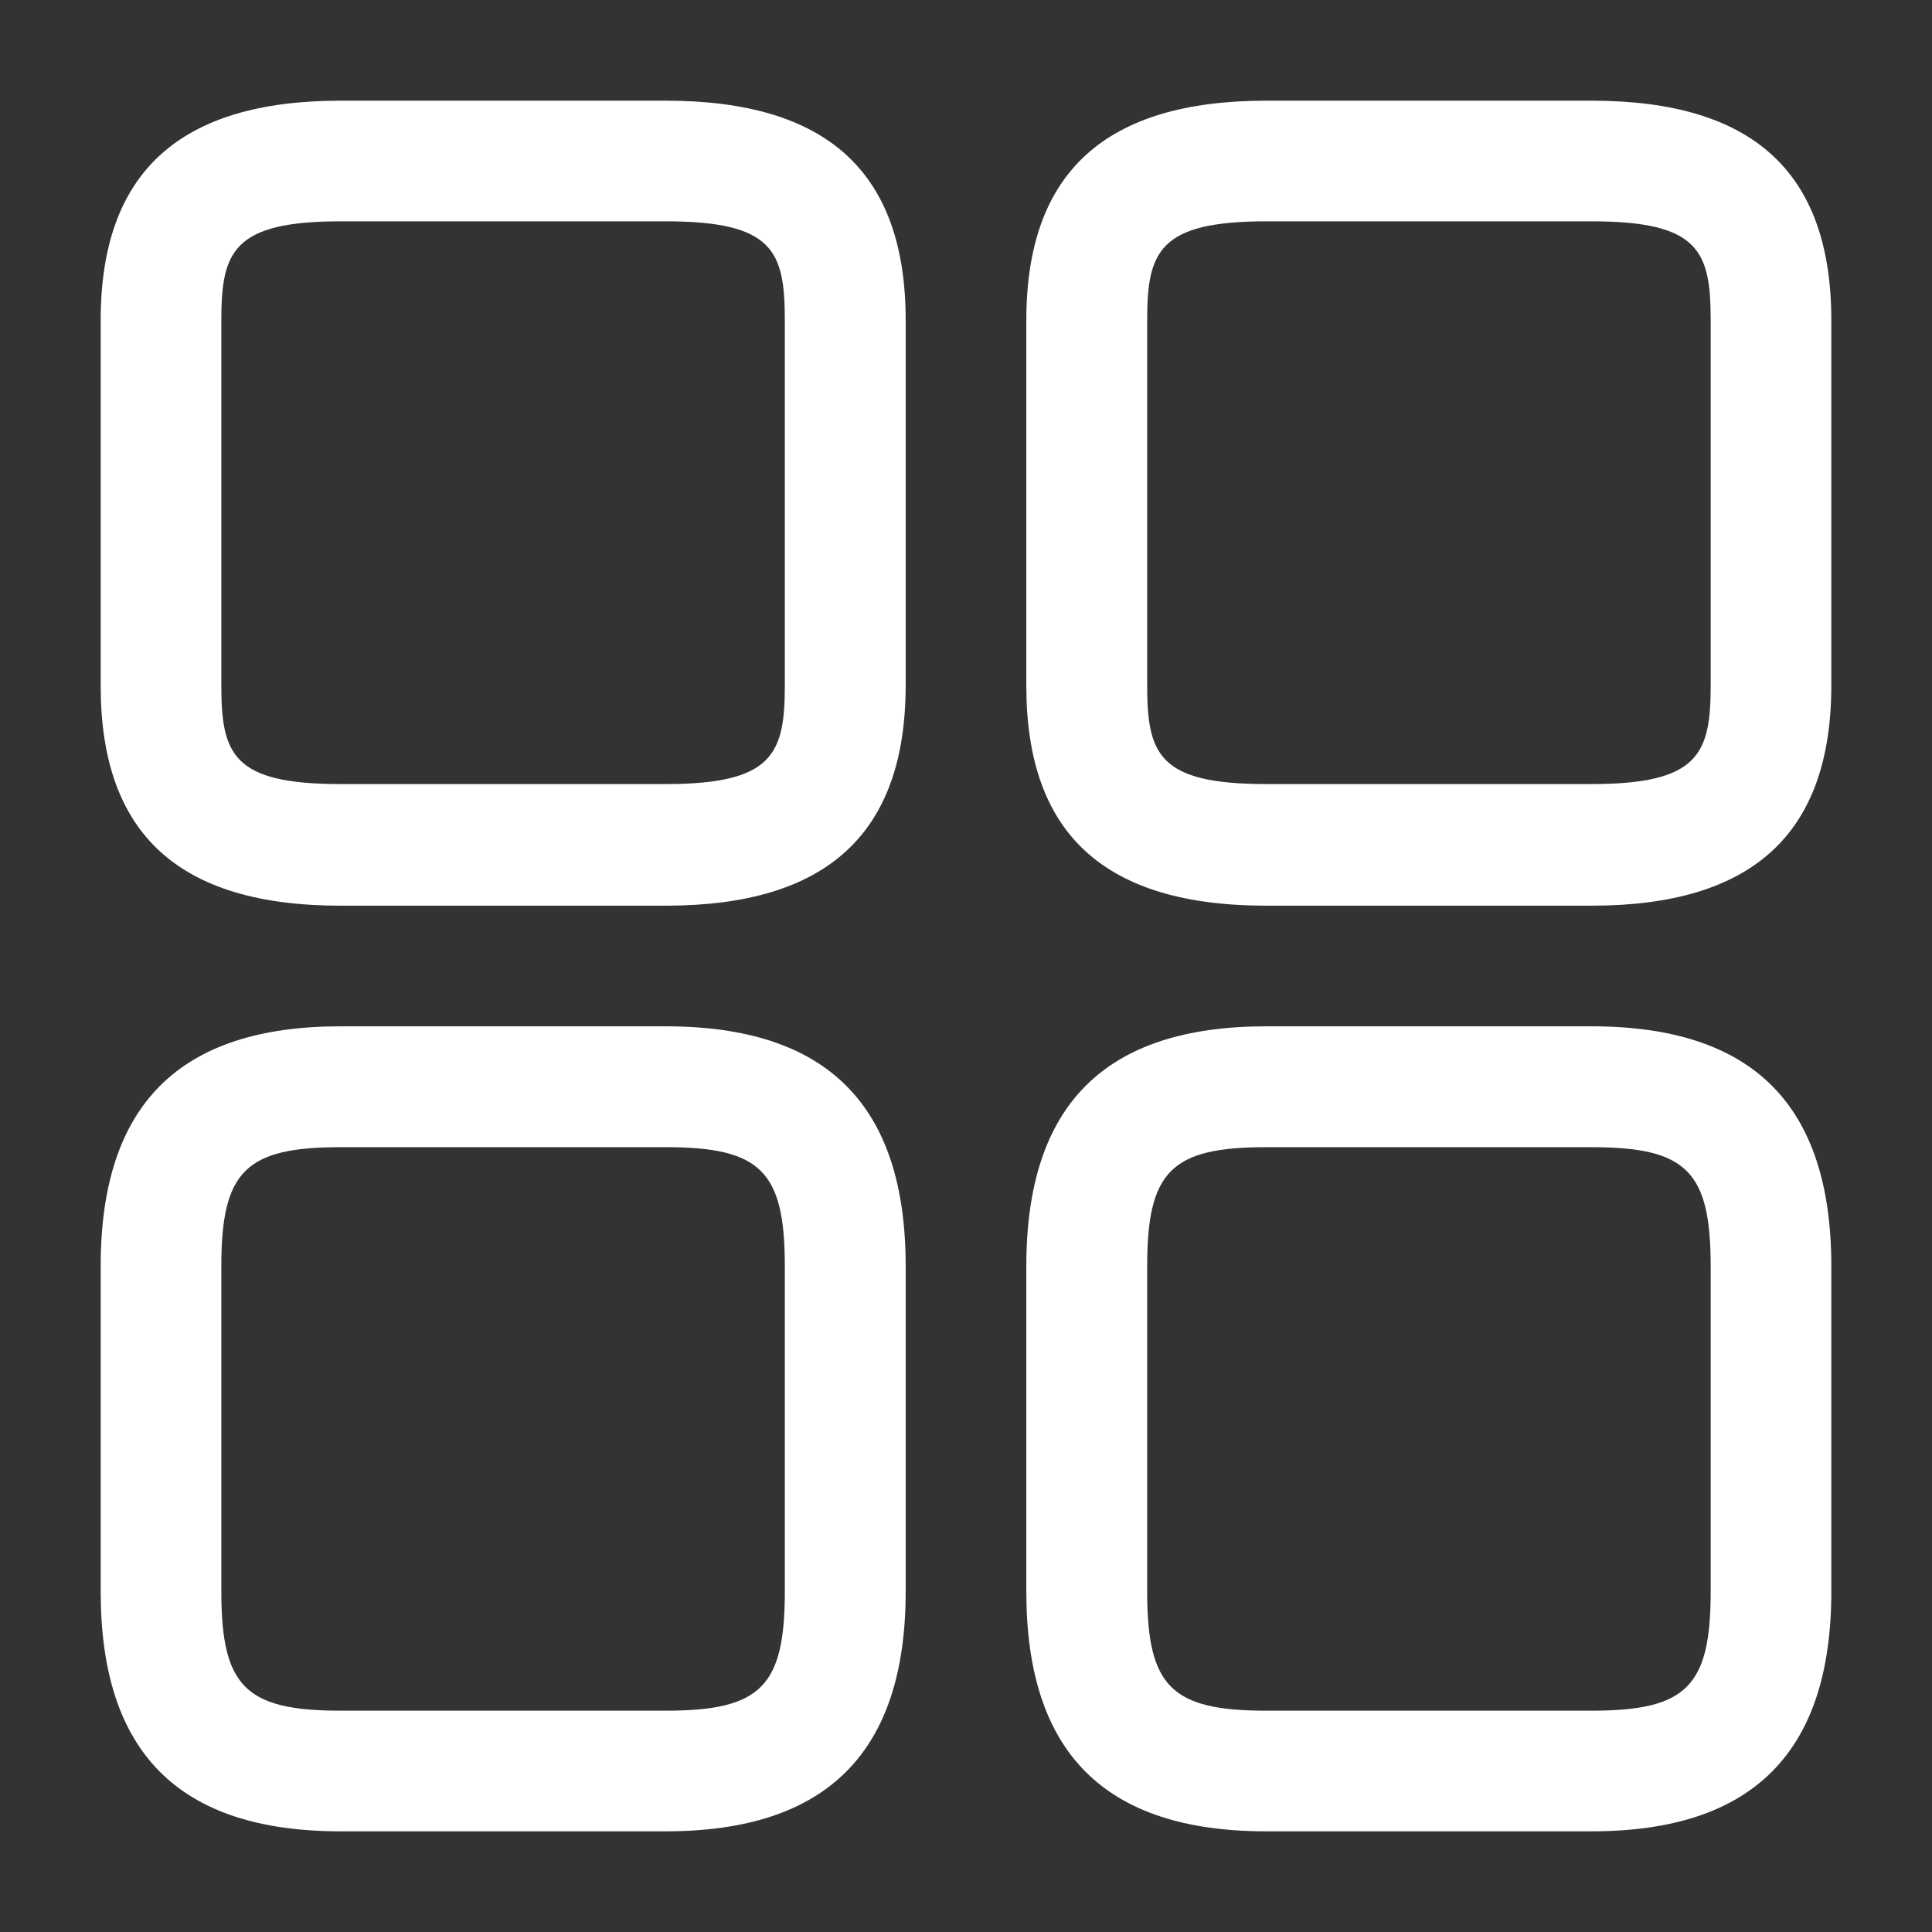
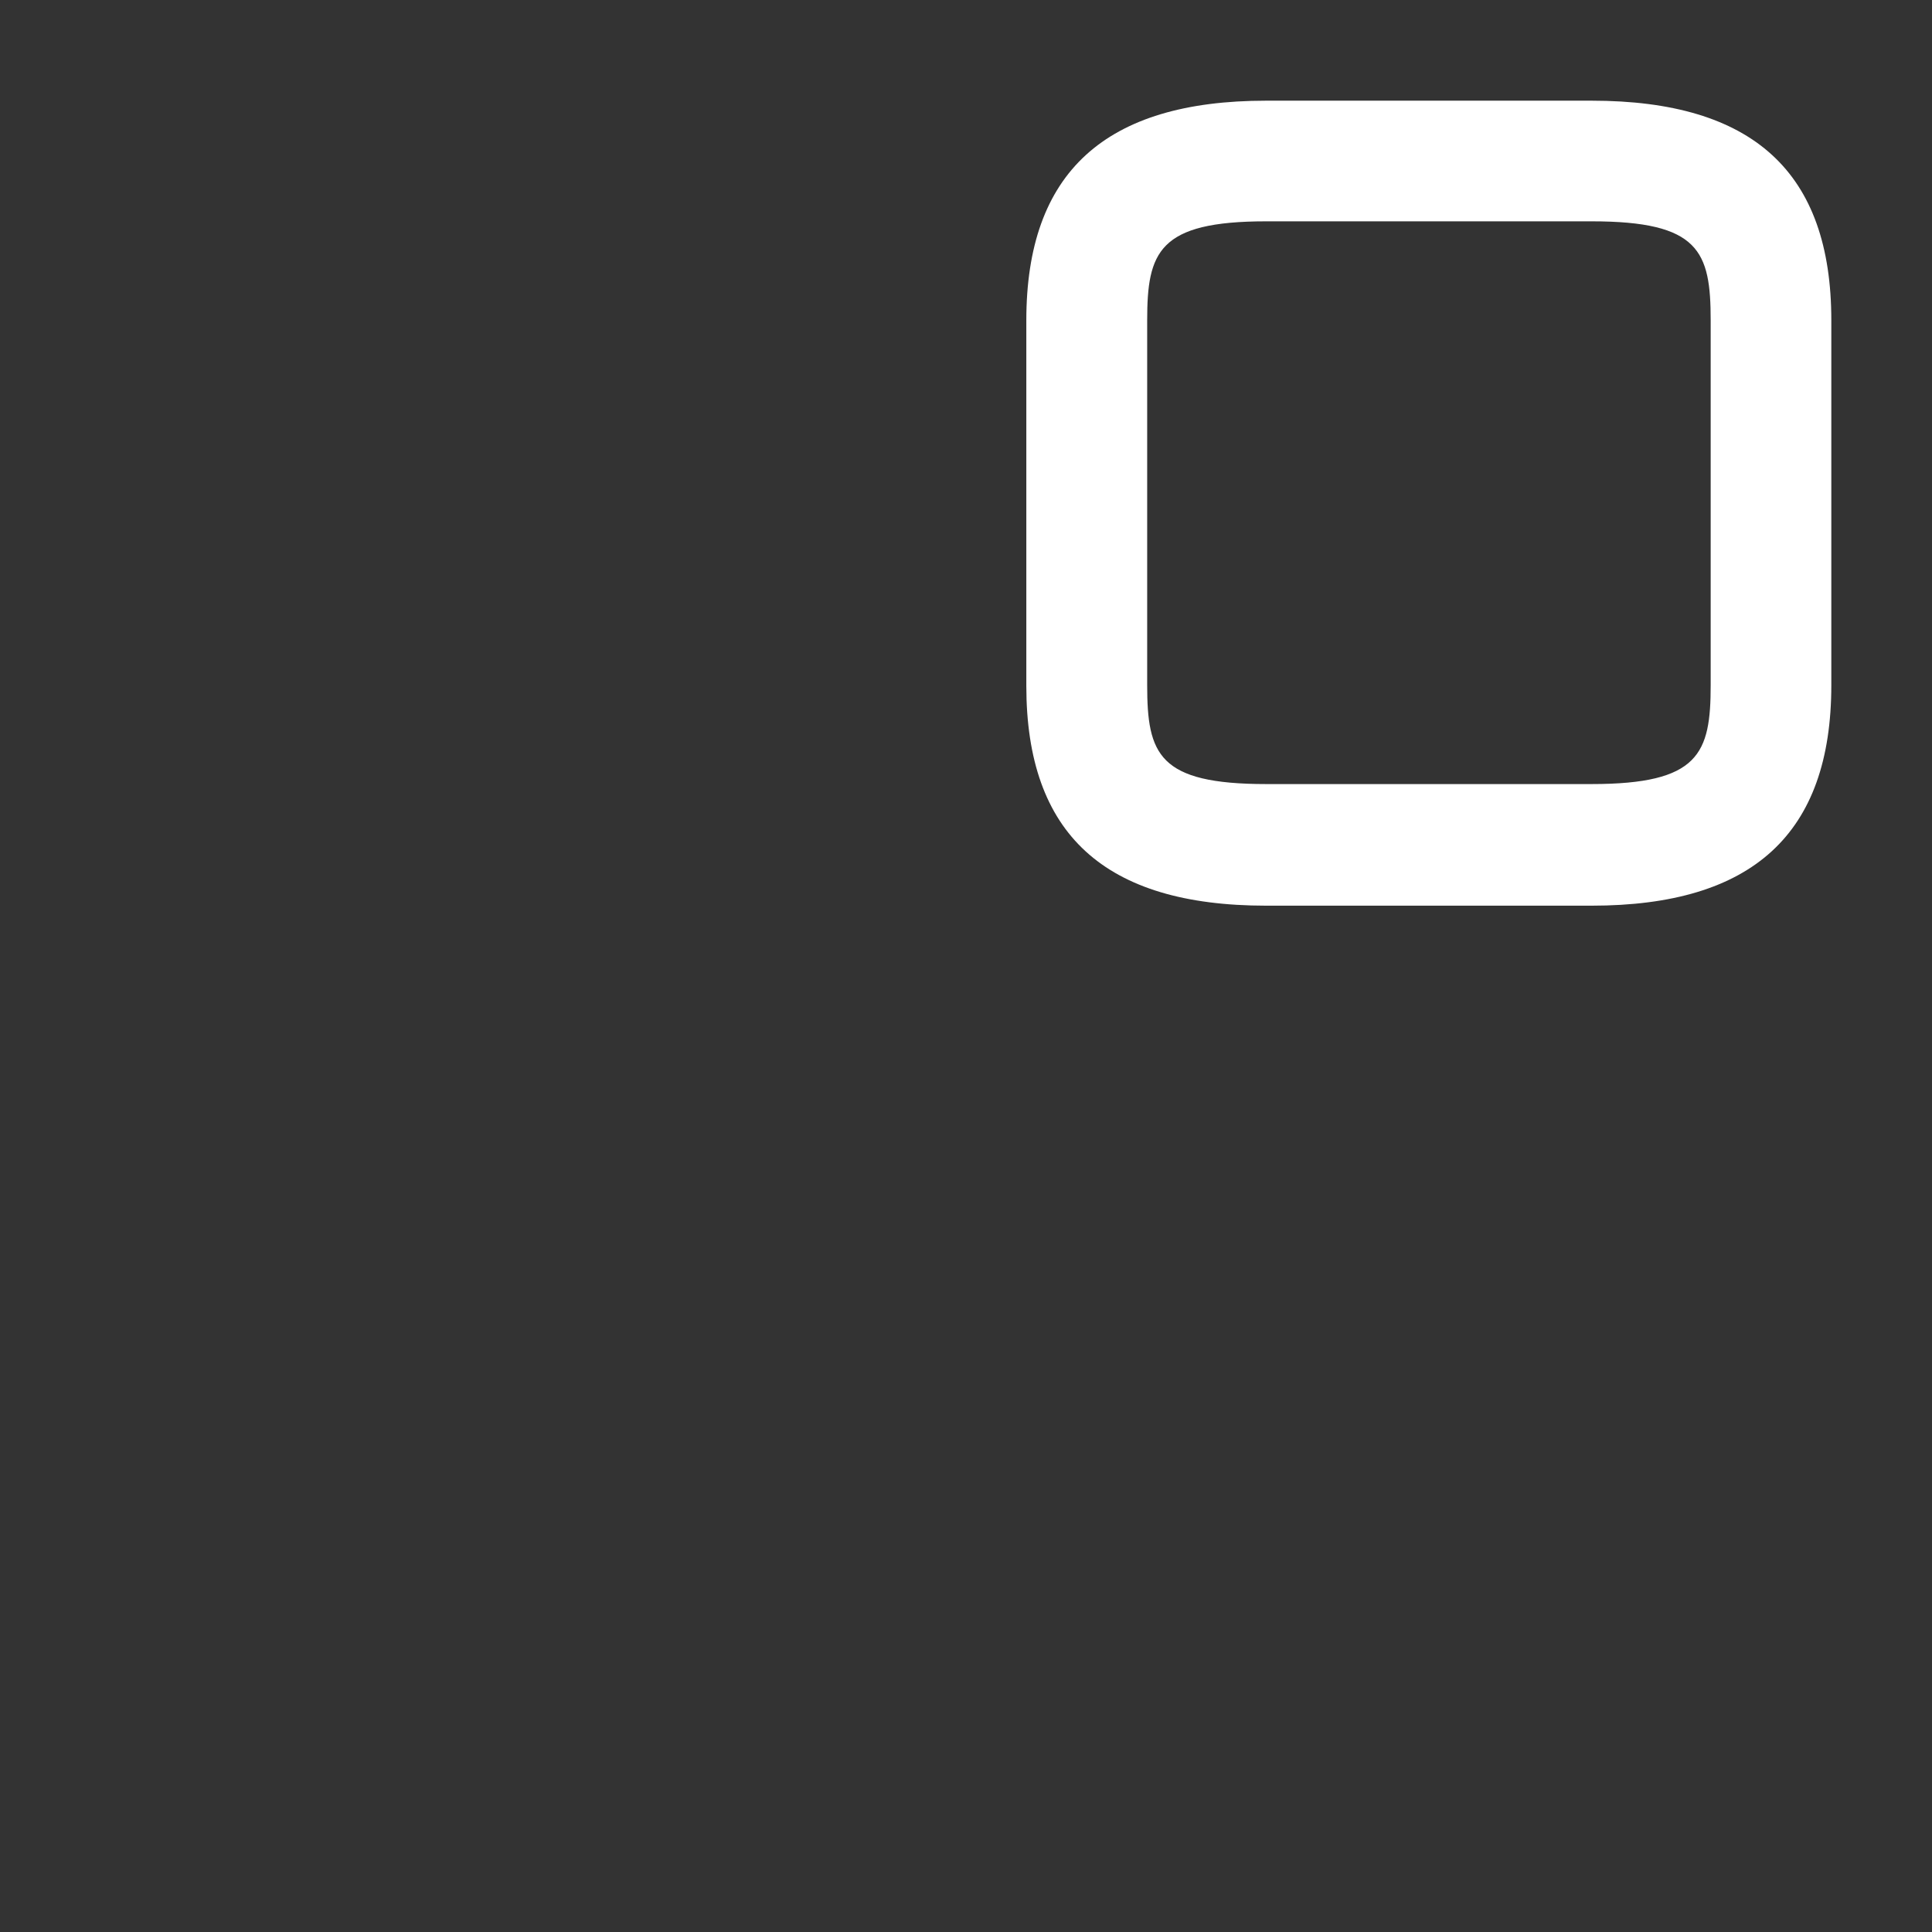
<svg xmlns="http://www.w3.org/2000/svg" width="18" height="18" viewBox="0 0 18 18" fill="none">
  <rect x="0" y="0" width="18" height="18" fill="#333333" stroke="none" />
  <path d="M14.828 8.438H11.797C10.29 8.438 9.562 7.77 9.562 6.39V2.985C9.562 1.605 10.297 0.938 11.797 0.938H14.828C16.335 0.938 17.062 1.605 17.062 2.985V6.383C17.062 7.77 16.328 8.438 14.828 8.438ZM11.797 2.062C10.793 2.062 10.688 2.348 10.688 2.985V6.383C10.688 7.027 10.793 7.305 11.797 7.305H14.828C15.832 7.305 15.938 7.02 15.938 6.383V2.985C15.938 2.34 15.832 2.062 14.828 2.062H11.797Z" fill="white" />
-   <path d="M14.828 17.062H11.797C10.29 17.062 9.562 16.328 9.562 14.828V11.797C9.562 10.29 10.297 9.562 11.797 9.562H14.828C16.335 9.562 17.062 10.297 17.062 11.797V14.828C17.062 16.328 16.328 17.062 14.828 17.062ZM11.797 10.688C10.912 10.688 10.688 10.912 10.688 11.797V14.828C10.688 15.713 10.912 15.938 11.797 15.938H14.828C15.713 15.938 15.938 15.713 15.938 14.828V11.797C15.938 10.912 15.713 10.688 14.828 10.688H11.797Z" fill="white" />
-   <path d="M6.202 8.438H3.172C1.665 8.438 0.938 7.77 0.938 6.39V2.985C0.938 1.605 1.673 0.938 3.172 0.938H6.202C7.71 0.938 8.438 1.605 8.438 2.985V6.383C8.438 7.77 7.702 8.438 6.202 8.438ZM3.172 2.062C2.167 2.062 2.062 2.348 2.062 2.985V6.383C2.062 7.027 2.167 7.305 3.172 7.305H6.202C7.207 7.305 7.312 7.02 7.312 6.383V2.985C7.312 2.34 7.207 2.062 6.202 2.062H3.172Z" fill="white" />
-   <path d="M6.202 17.062H3.172C1.665 17.062 0.938 16.328 0.938 14.828V11.797C0.938 10.29 1.673 9.562 3.172 9.562H6.202C7.71 9.562 8.438 10.297 8.438 11.797V14.828C8.438 16.328 7.702 17.062 6.202 17.062ZM3.172 10.688C2.288 10.688 2.062 10.912 2.062 11.797V14.828C2.062 15.713 2.288 15.938 3.172 15.938H6.202C7.088 15.938 7.312 15.713 7.312 14.828V11.797C7.312 10.912 7.088 10.688 6.202 10.688H3.172Z" fill="white" />
</svg>